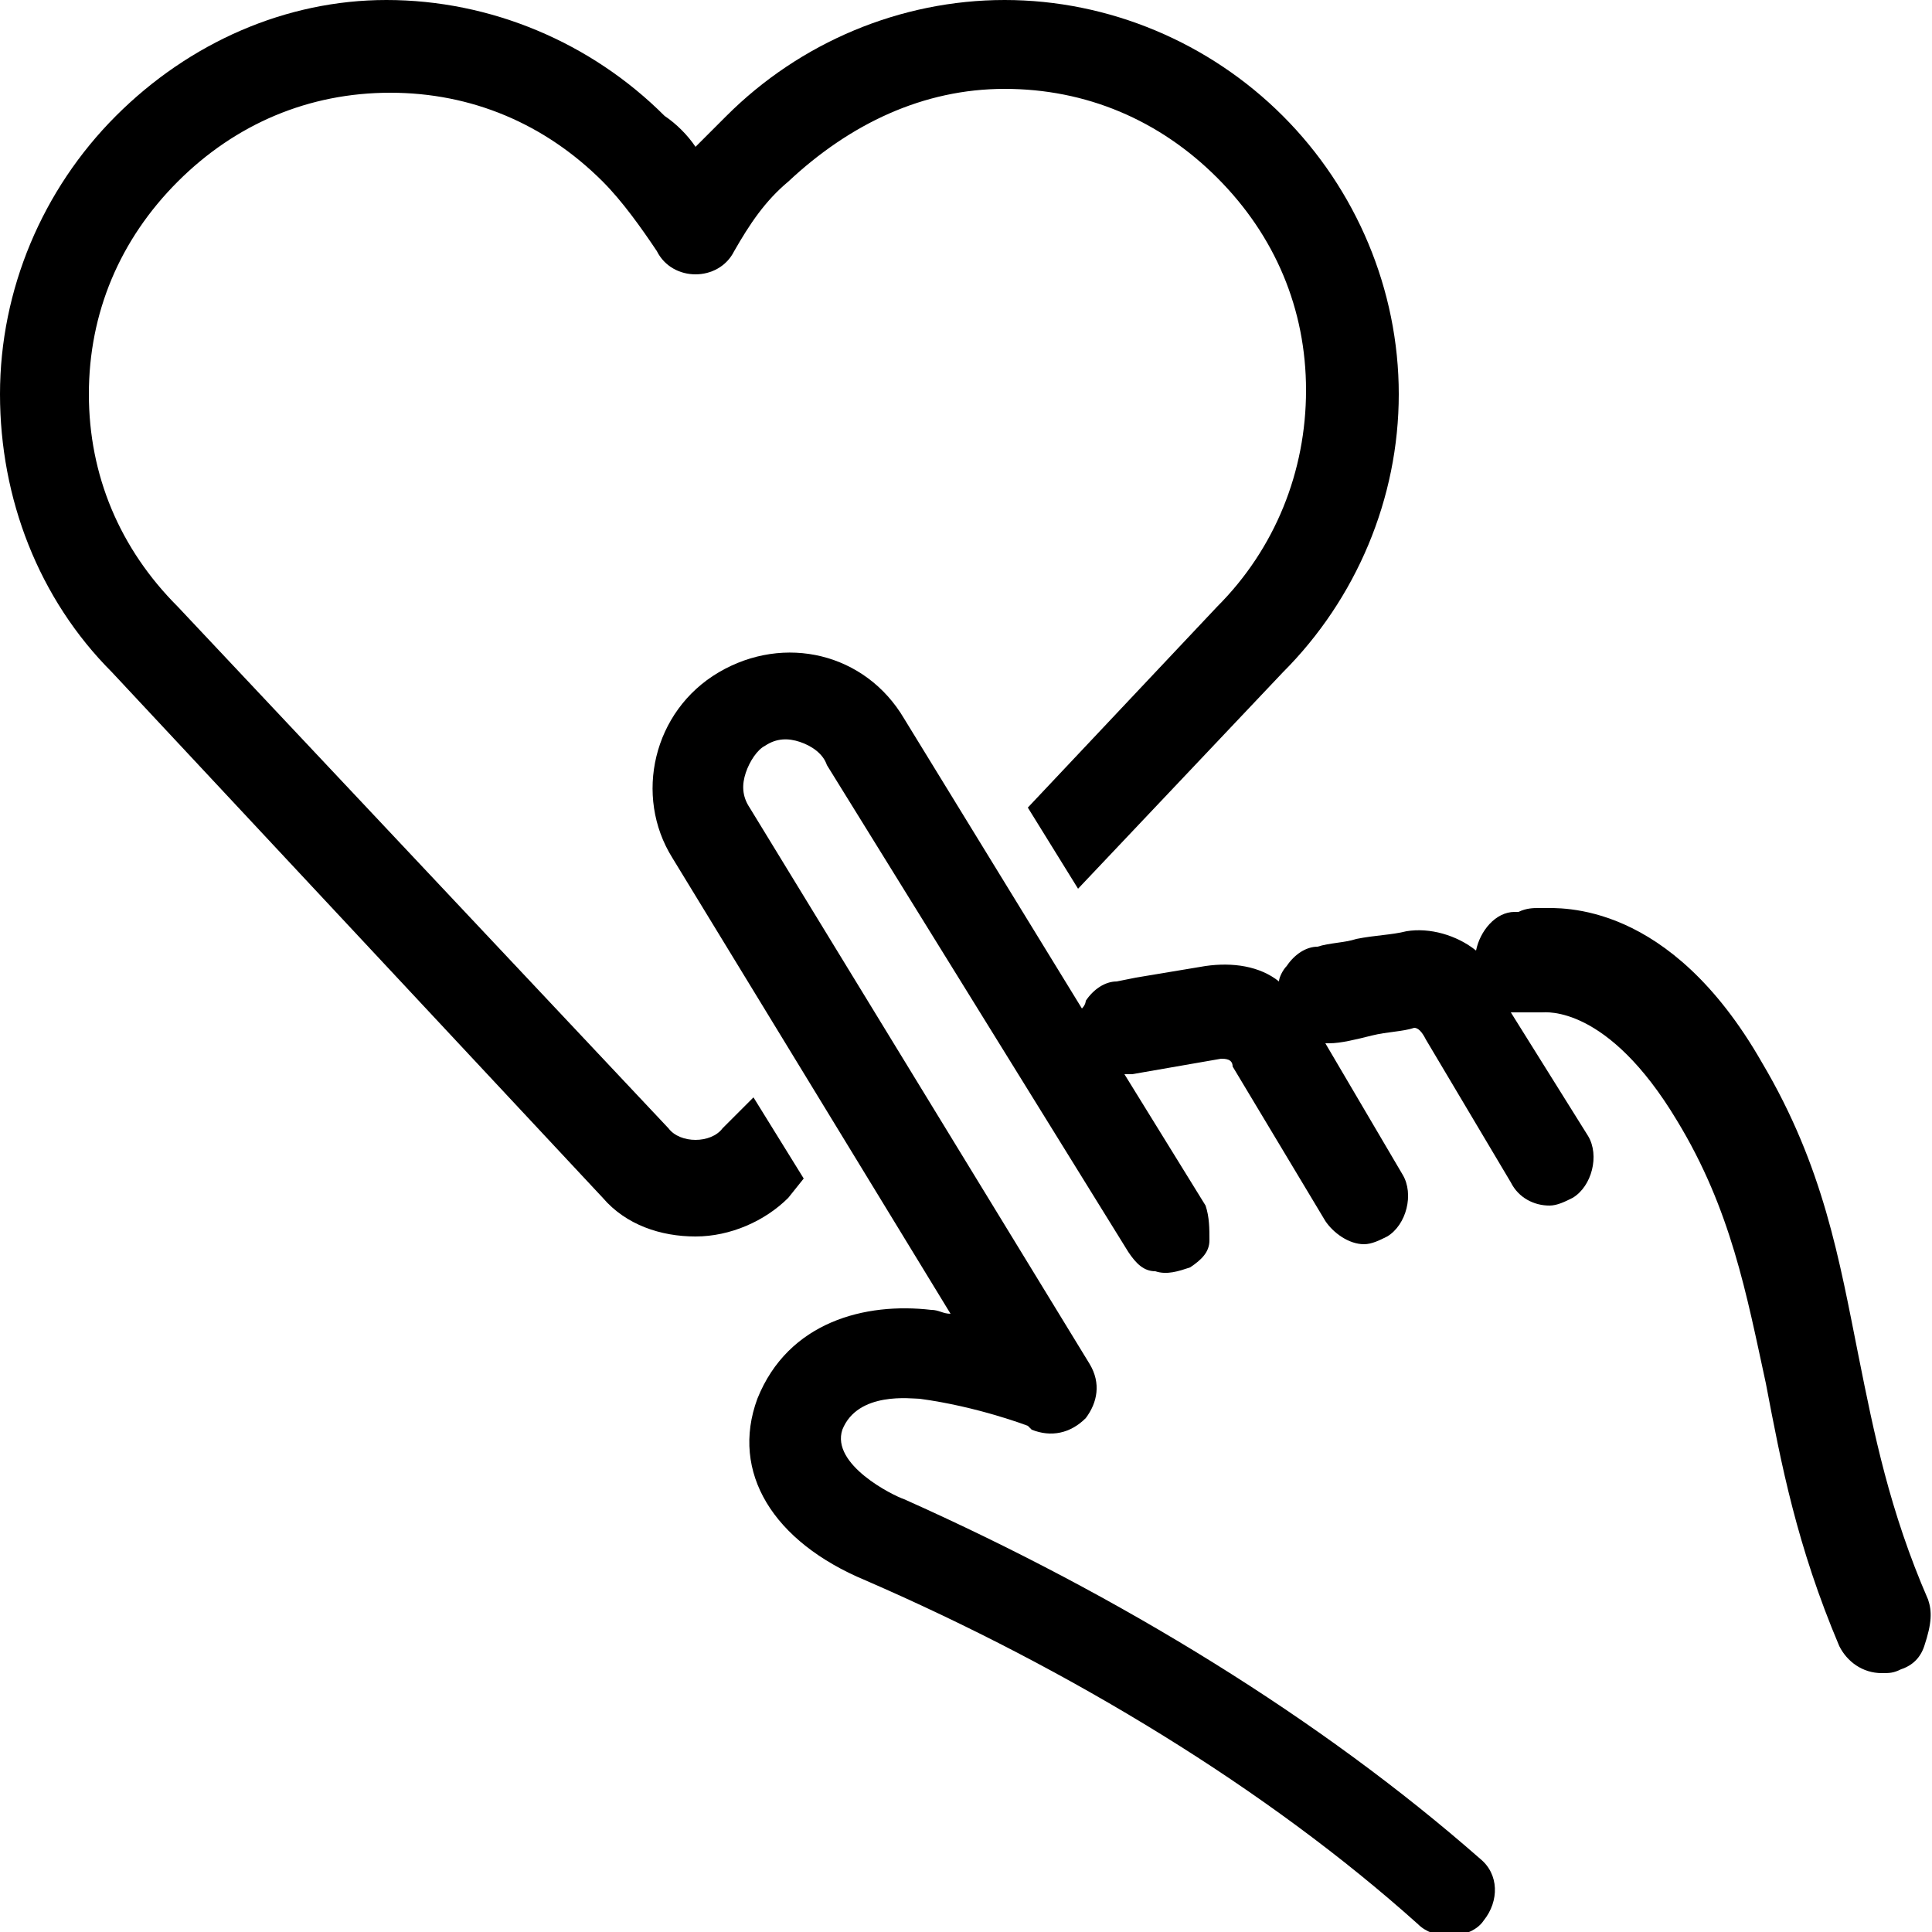
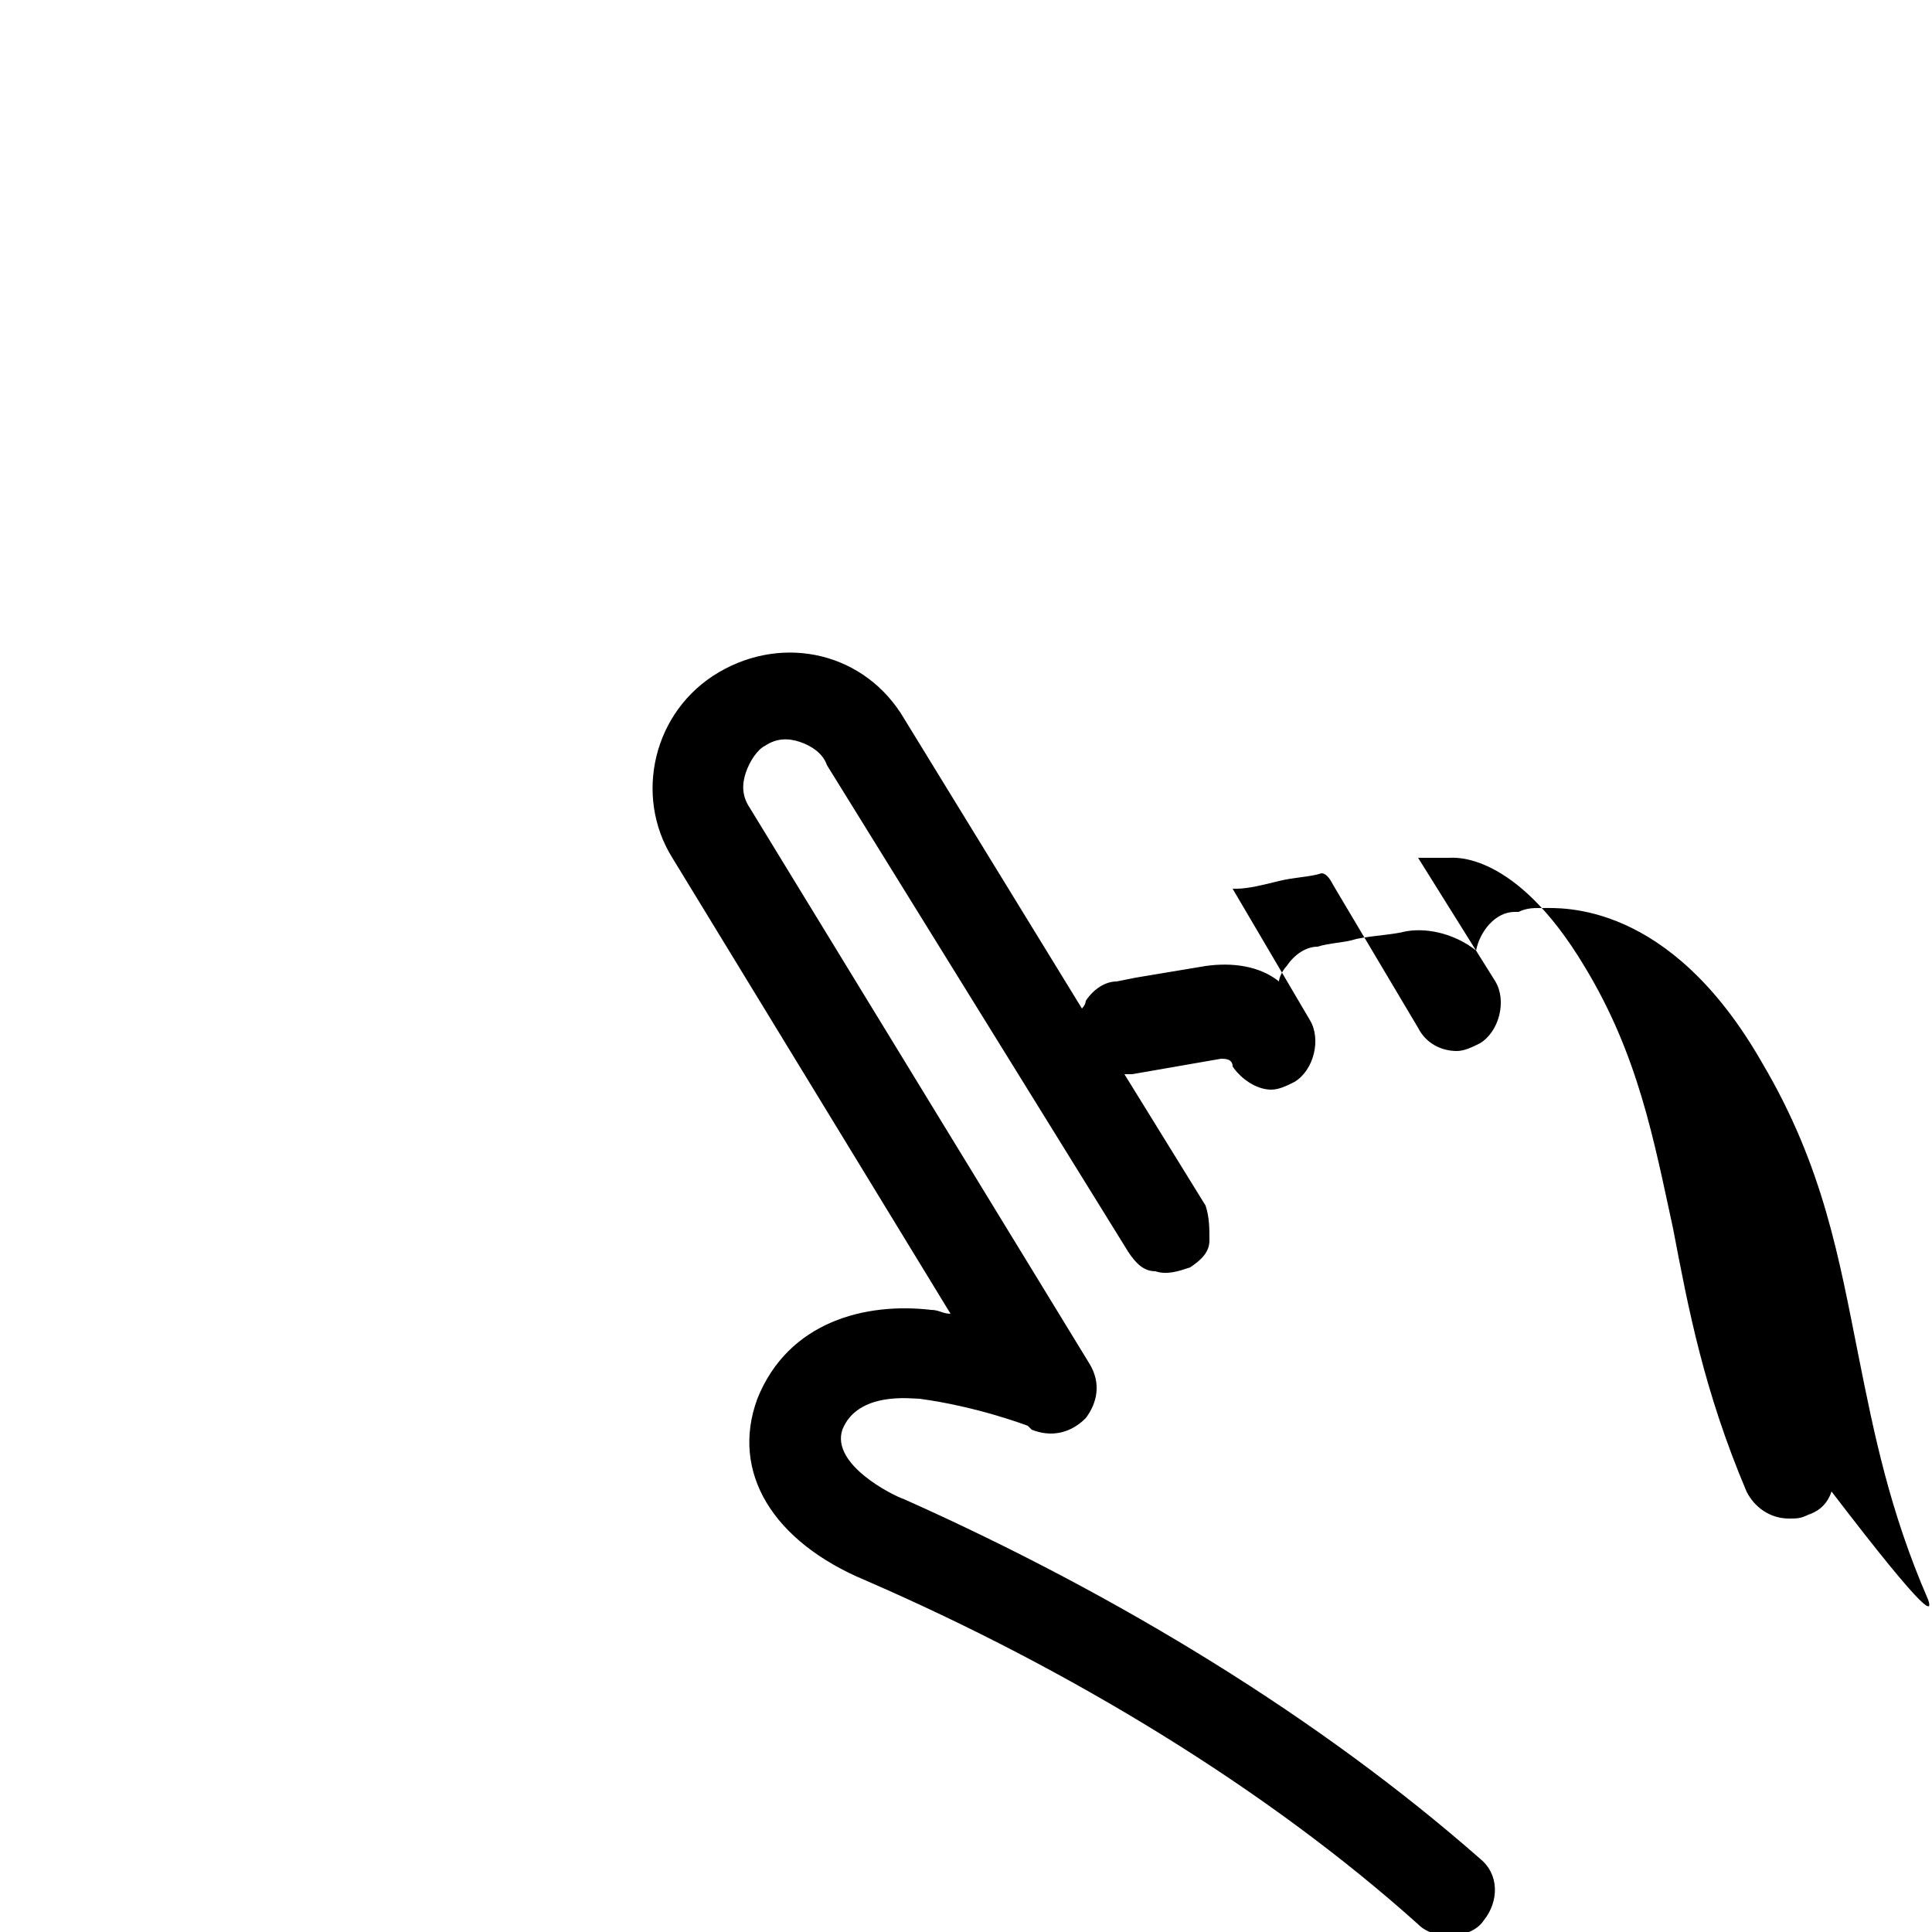
<svg xmlns="http://www.w3.org/2000/svg" version="1.1" id="Calque_1" x="0px" y="0px" viewBox="0 0 50 50" style="enable-background:new 0 0 50 50;" xml:space="preserve">
  <g>
-     <path d="M49.9,41.4c-1-2.3-1.4-4.3-1.8-6.3c-0.5-2.5-0.9-4.9-2.5-7.6c-2.4-4.2-5.2-4-5.7-4c0,0-0.1,0-0.1,0c-0.1,0-0.3,0-0.5,0.1   l-0.1,0c-0.5,0-0.9,0.5-1,1c-0.5-0.4-1.2-0.6-1.8-0.5c-0.4,0.1-0.8,0.1-1.3,0.2c-0.3,0.1-0.7,0.1-1,0.2c-0.3,0-0.6,0.2-0.8,0.5   c-0.1,0.1-0.2,0.3-0.2,0.4c-0.5-0.4-1.2-0.5-1.9-0.4c-0.6,0.1-1.2,0.2-1.8,0.3l-0.5,0.1c-0.3,0-0.6,0.2-0.8,0.5c0,0,0,0.1-0.1,0.2   l-4.6-7.5c-1-1.7-3.1-2.2-4.8-1.2c-1.7,1-2.2,3.2-1.2,4.8l7.2,11.8c-0.2,0-0.3-0.1-0.5-0.1c-1.7-0.2-3.7,0.3-4.5,2.3   c-0.7,1.9,0.4,3.7,2.8,4.7c5.3,2.3,10.4,5.4,14.3,8.9c0.2,0.2,0.5,0.3,0.8,0.3c0.3,0,0.7-0.1,0.9-0.4c0.4-0.5,0.4-1.2-0.1-1.6   c-4.1-3.6-9.3-6.8-14.9-9.3h0c-0.3-0.1-1.9-0.9-1.6-1.8c0.4-1,1.8-0.8,2-0.8c1.5,0.2,2.8,0.7,2.8,0.7c0,0,0,0,0,0l0.1,0.1   c0.5,0.2,1,0.1,1.4-0.3c0.3-0.4,0.4-0.9,0.1-1.4l-8.8-14.4c-0.2-0.3-0.2-0.6-0.1-0.9c0.1-0.3,0.3-0.6,0.5-0.7   c0.3-0.2,0.6-0.2,0.9-0.1c0.3,0.1,0.6,0.3,0.7,0.6l7.8,12.6c0.2,0.3,0.4,0.5,0.7,0.5c0.3,0.1,0.6,0,0.9-0.1   c0.3-0.2,0.5-0.4,0.5-0.7s0-0.6-0.1-0.9l-2.1-3.4c0.1,0,0.1,0,0.2,0l2.3-0.4c0.1,0,0.3,0,0.3,0.2l2.4,4c0.2,0.3,0.6,0.6,1,0.6   c0.2,0,0.4-0.1,0.6-0.2c0.5-0.3,0.7-1.1,0.4-1.6l-2-3.4c0,0,0.1,0,0.1,0c0.3,0,0.7-0.1,1.1-0.2c0.4-0.1,0.8-0.1,1.1-0.2   c0,0,0,0,0,0c0.1,0,0.2,0.1,0.3,0.3l2.2,3.7c0.2,0.4,0.6,0.6,1,0.6c0.2,0,0.4-0.1,0.6-0.2c0.5-0.3,0.7-1.1,0.4-1.6l-2-3.2   c0.1,0,0.1,0,0.1,0c0.1,0,0.2,0,0.3,0l0.2,0c0.1,0,0.1,0,0.2,0c0.1,0,1.7-0.2,3.5,2.8c1.4,2.3,1.8,4.5,2.3,6.8   c0.4,2.1,0.8,4.2,1.9,6.8c0.2,0.4,0.6,0.7,1.1,0.7c0.2,0,0.3,0,0.5-0.1c0.3-0.1,0.5-0.3,0.6-0.6C50,42,50,41.7,49.9,41.4z" />
-     <path d="M20.8,30.5l-1.3-2.1l-0.8,0.8l0,0c-0.3,0.4-1.1,0.4-1.4,0L4.6,15.7c-1.5-1.5-2.3-3.4-2.3-5.5c0-2.1,0.8-4,2.3-5.5   c1.5-1.5,3.4-2.3,5.5-2.3c2.1,0,4,0.8,5.5,2.3c0.5,0.5,1,1.2,1.4,1.8c0.2,0.4,0.6,0.6,1,0.6c0.4,0,0.8-0.2,1-0.6   c0.4-0.7,0.8-1.3,1.4-1.8C22,3.2,23.9,2.3,26,2.3c2.1,0,4,0.8,5.5,2.3c1.5,1.5,2.3,3.4,2.3,5.5c0,2.1-0.8,4.1-2.3,5.6l-4.9,5.2   l1.3,2.1l5.3-5.6c1.9-1.9,3-4.5,3-7.2c0-2.7-1.1-5.3-3-7.2c-1.9-1.9-4.5-3-7.2-3c-2.7,0-5.3,1.1-7.2,3c-0.3,0.3-0.5,0.5-0.8,0.8   c-0.2-0.3-0.5-0.6-0.8-0.8c-1.9-1.9-4.5-3-7.2-3C7.4,0,4.9,1.1,3,3c-1.9,1.9-3,4.5-3,7.2c0,2.7,1,5.3,2.9,7.2l12.7,13.6   c0.6,0.7,1.5,1,2.4,1c0.9,0,1.8-0.4,2.4-1L20.8,30.5z" />
+     <path d="M49.9,41.4c-1-2.3-1.4-4.3-1.8-6.3c-0.5-2.5-0.9-4.9-2.5-7.6c-2.4-4.2-5.2-4-5.7-4c0,0-0.1,0-0.1,0c-0.1,0-0.3,0-0.5,0.1   l-0.1,0c-0.5,0-0.9,0.5-1,1c-0.5-0.4-1.2-0.6-1.8-0.5c-0.4,0.1-0.8,0.1-1.3,0.2c-0.3,0.1-0.7,0.1-1,0.2c-0.3,0-0.6,0.2-0.8,0.5   c-0.1,0.1-0.2,0.3-0.2,0.4c-0.5-0.4-1.2-0.5-1.9-0.4c-0.6,0.1-1.2,0.2-1.8,0.3l-0.5,0.1c-0.3,0-0.6,0.2-0.8,0.5c0,0,0,0.1-0.1,0.2   l-4.6-7.5c-1-1.7-3.1-2.2-4.8-1.2c-1.7,1-2.2,3.2-1.2,4.8l7.2,11.8c-0.2,0-0.3-0.1-0.5-0.1c-1.7-0.2-3.7,0.3-4.5,2.3   c-0.7,1.9,0.4,3.7,2.8,4.7c5.3,2.3,10.4,5.4,14.3,8.9c0.2,0.2,0.5,0.3,0.8,0.3c0.3,0,0.7-0.1,0.9-0.4c0.4-0.5,0.4-1.2-0.1-1.6   c-4.1-3.6-9.3-6.8-14.9-9.3h0c-0.3-0.1-1.9-0.9-1.6-1.8c0.4-1,1.8-0.8,2-0.8c1.5,0.2,2.8,0.7,2.8,0.7c0,0,0,0,0,0l0.1,0.1   c0.5,0.2,1,0.1,1.4-0.3c0.3-0.4,0.4-0.9,0.1-1.4l-8.8-14.4c-0.2-0.3-0.2-0.6-0.1-0.9c0.1-0.3,0.3-0.6,0.5-0.7   c0.3-0.2,0.6-0.2,0.9-0.1c0.3,0.1,0.6,0.3,0.7,0.6l7.8,12.6c0.2,0.3,0.4,0.5,0.7,0.5c0.3,0.1,0.6,0,0.9-0.1   c0.3-0.2,0.5-0.4,0.5-0.7s0-0.6-0.1-0.9l-2.1-3.4c0.1,0,0.1,0,0.2,0l2.3-0.4c0.1,0,0.3,0,0.3,0.2c0.2,0.3,0.6,0.6,1,0.6   c0.2,0,0.4-0.1,0.6-0.2c0.5-0.3,0.7-1.1,0.4-1.6l-2-3.4c0,0,0.1,0,0.1,0c0.3,0,0.7-0.1,1.1-0.2c0.4-0.1,0.8-0.1,1.1-0.2   c0,0,0,0,0,0c0.1,0,0.2,0.1,0.3,0.3l2.2,3.7c0.2,0.4,0.6,0.6,1,0.6c0.2,0,0.4-0.1,0.6-0.2c0.5-0.3,0.7-1.1,0.4-1.6l-2-3.2   c0.1,0,0.1,0,0.1,0c0.1,0,0.2,0,0.3,0l0.2,0c0.1,0,0.1,0,0.2,0c0.1,0,1.7-0.2,3.5,2.8c1.4,2.3,1.8,4.5,2.3,6.8   c0.4,2.1,0.8,4.2,1.9,6.8c0.2,0.4,0.6,0.7,1.1,0.7c0.2,0,0.3,0,0.5-0.1c0.3-0.1,0.5-0.3,0.6-0.6C50,42,50,41.7,49.9,41.4z" />
  </g>
</svg>